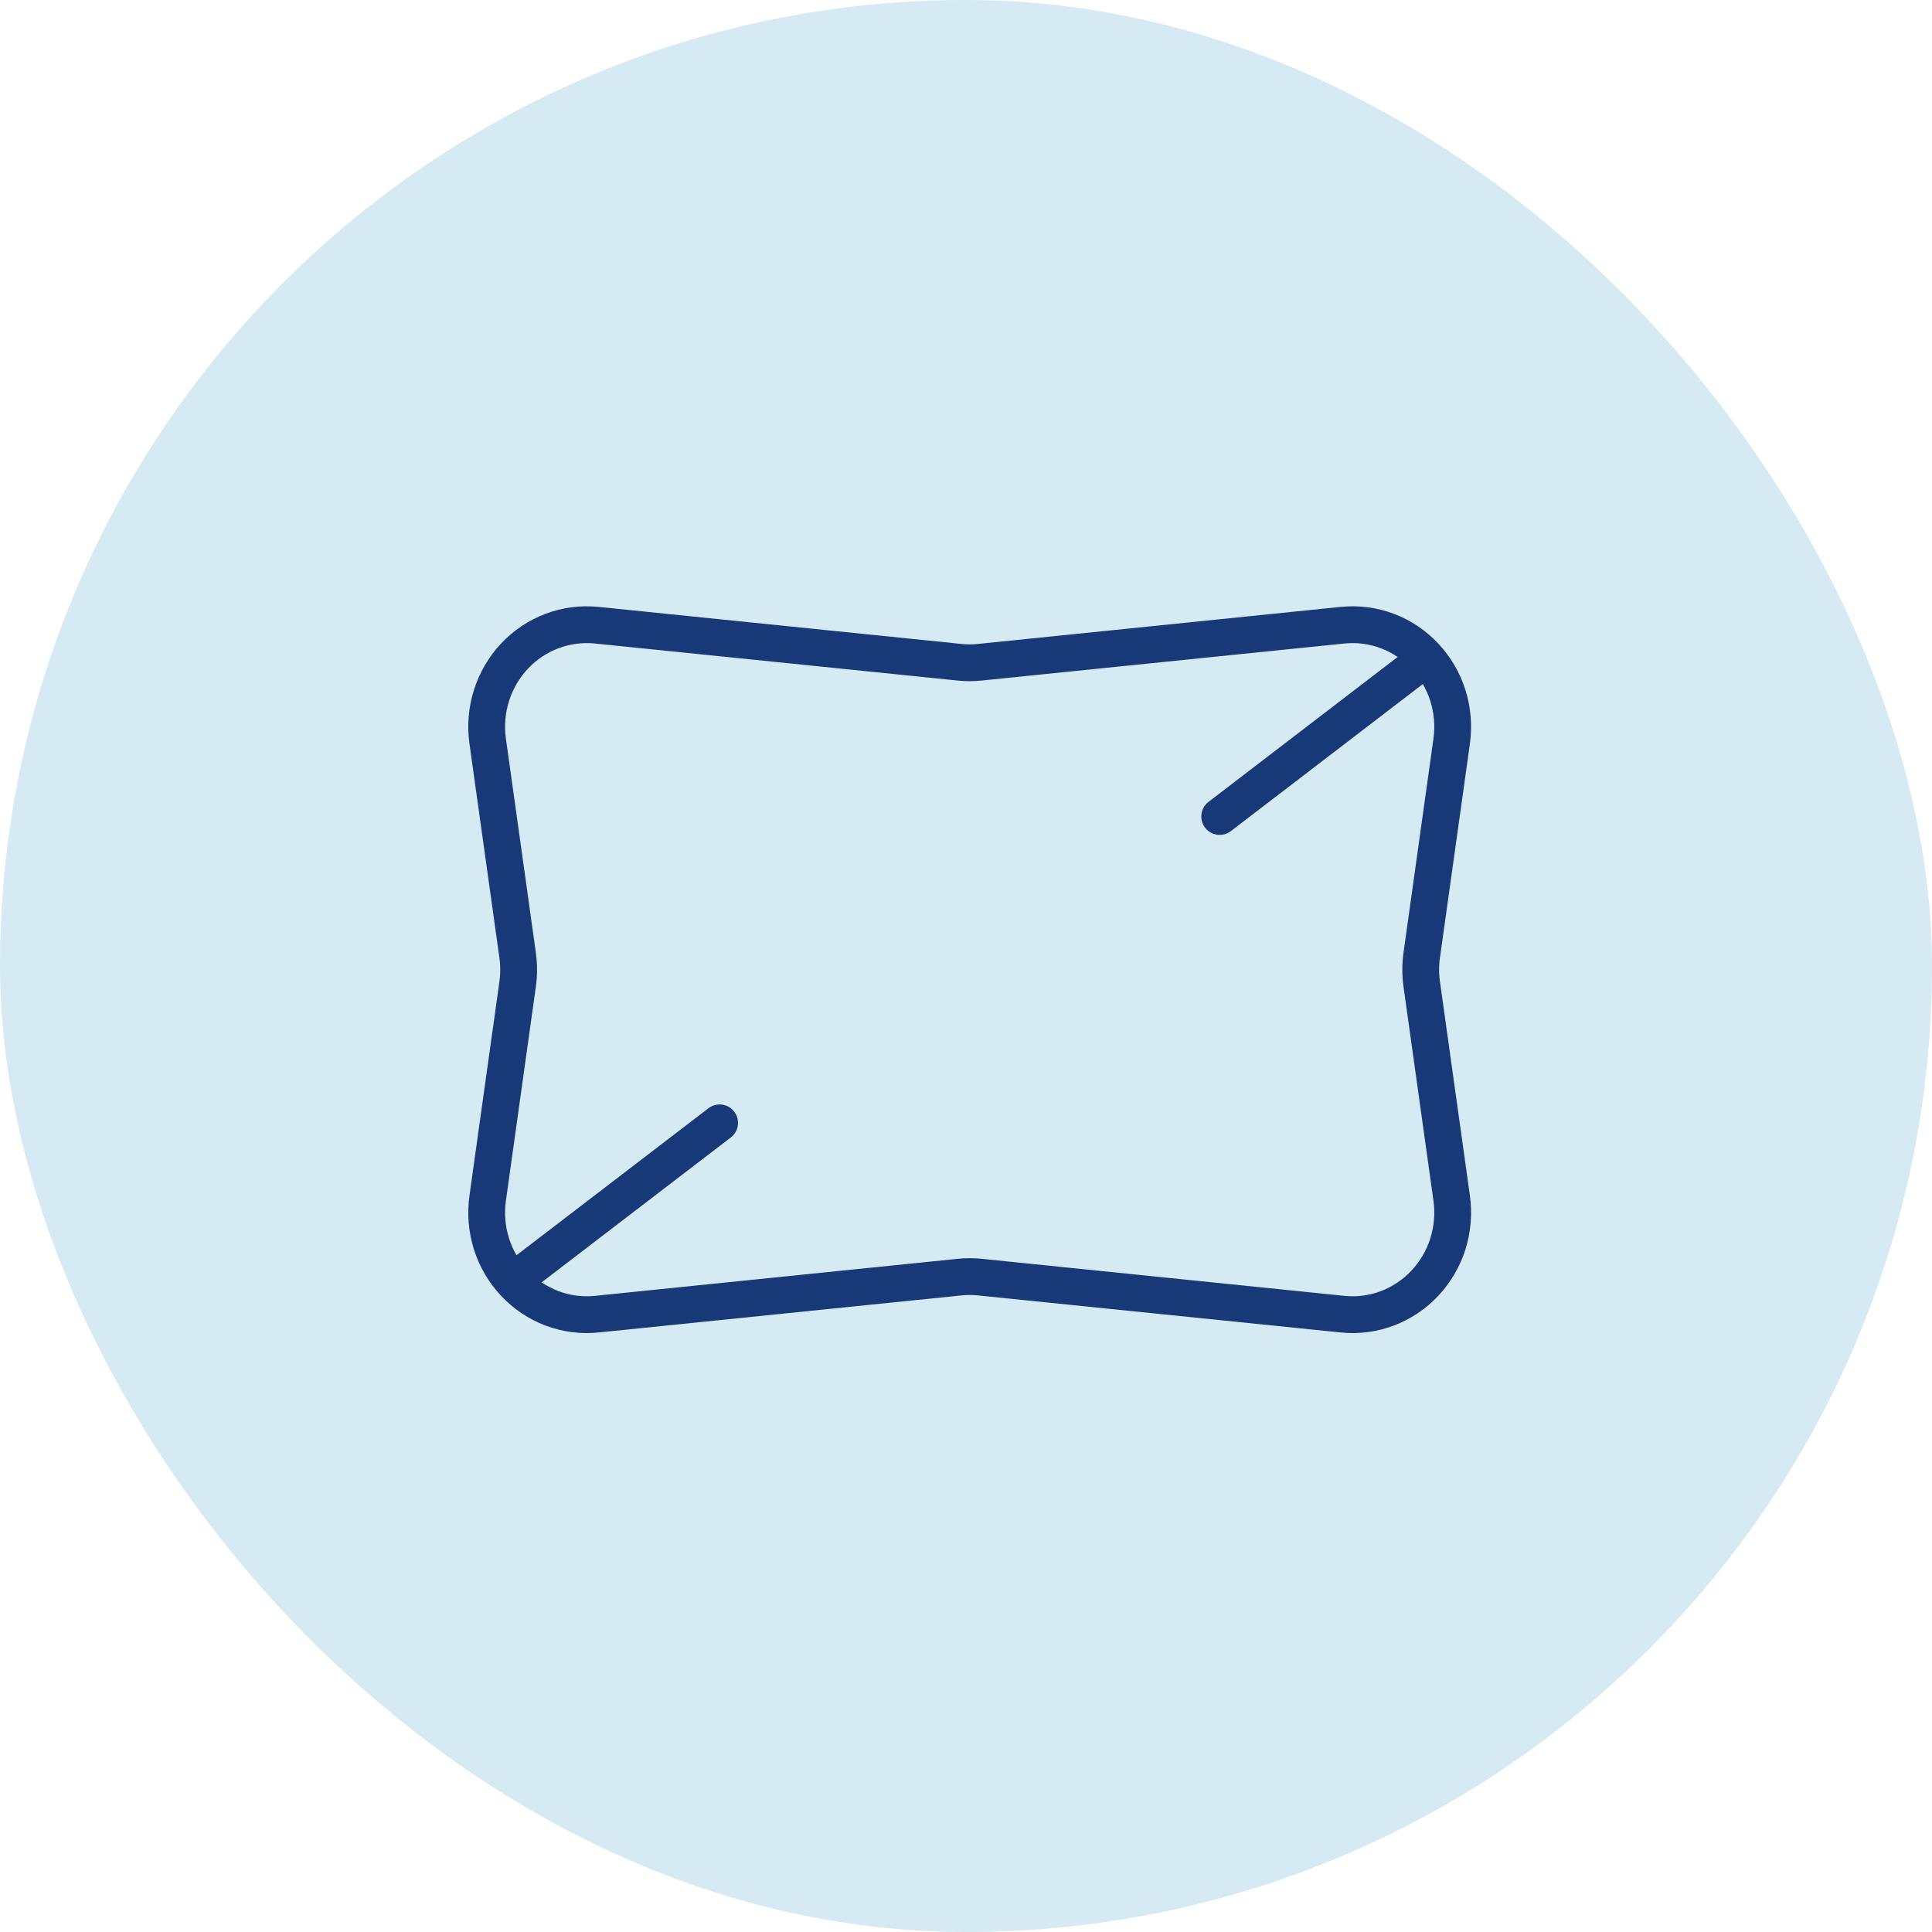
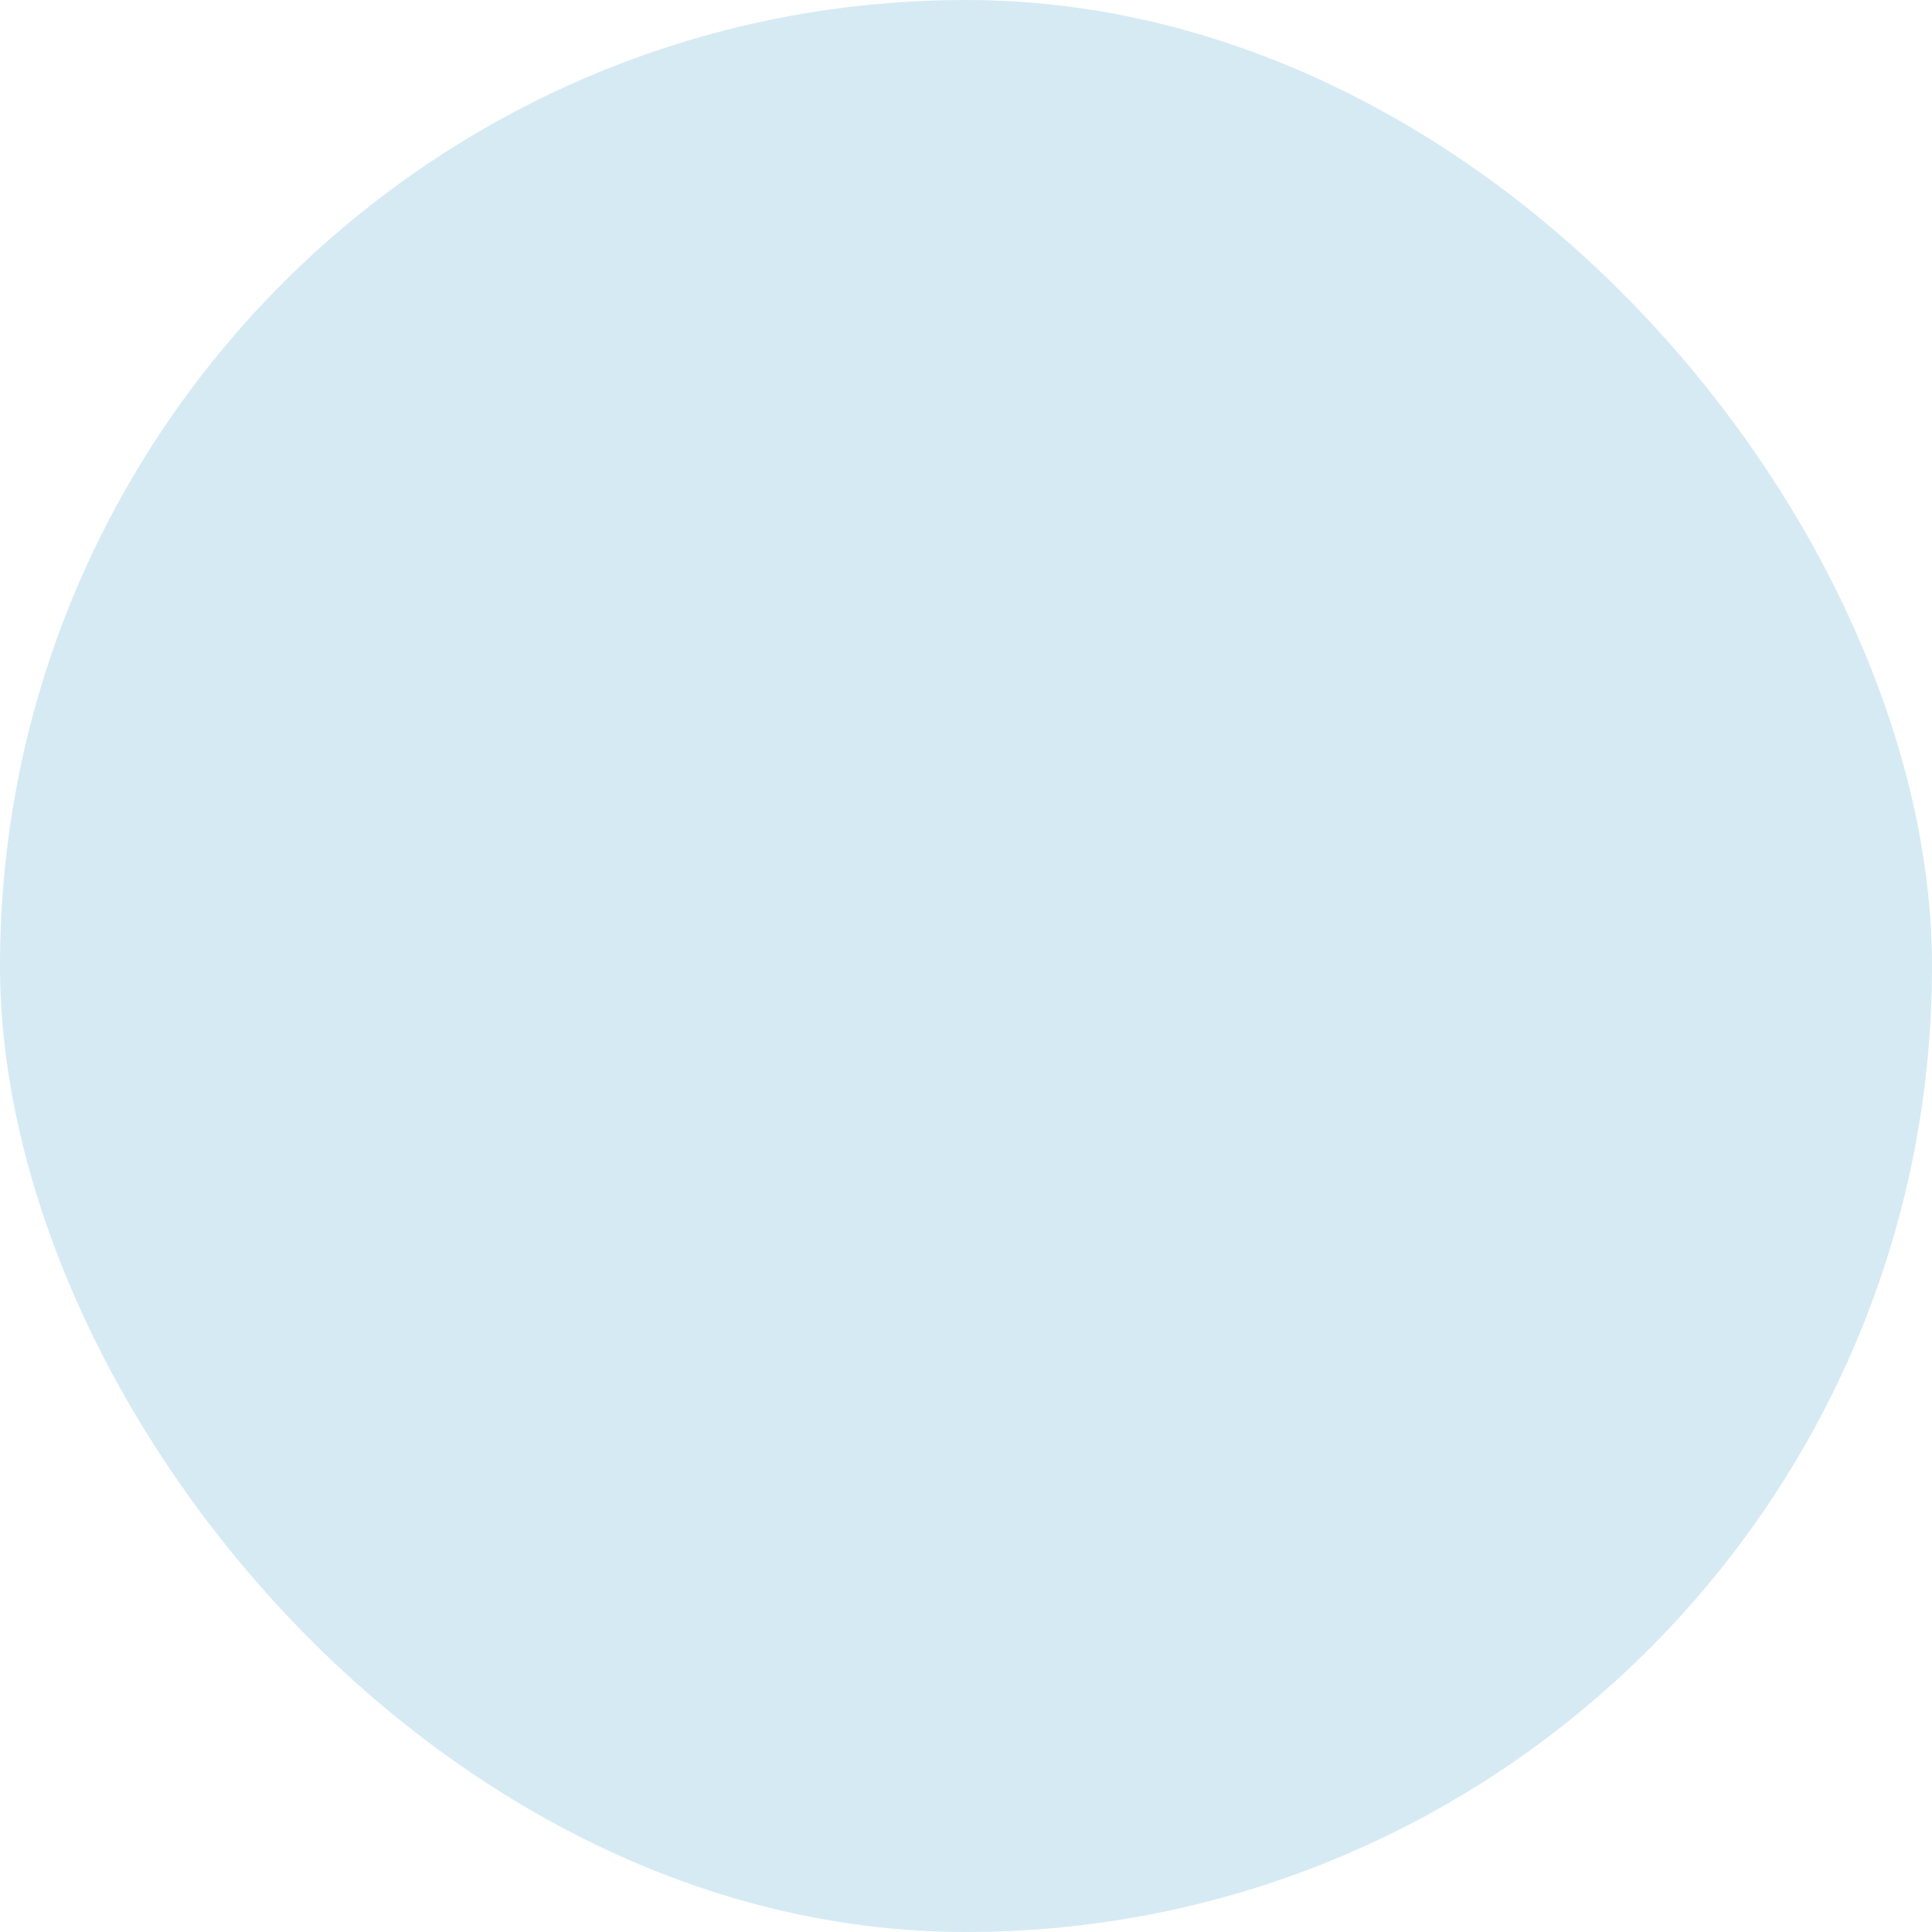
<svg xmlns="http://www.w3.org/2000/svg" fill="none" viewBox="0 0 42 42" height="42" width="42">
  <rect fill-opacity="0.28" fill="#6EB4D7" rx="21" height="42" width="42" />
-   <path stroke-linejoin="round" stroke-linecap="round" stroke-width="0.8" stroke="#183978" d="M30.863 14.419L26.515 17.75M15.644 24.41L11.295 27.741M30.907 21.394L31.558 26.046C31.605 26.379 31.576 26.719 31.476 27.04C31.375 27.36 31.203 27.653 30.975 27.896C30.747 28.139 30.468 28.326 30.158 28.443C29.849 28.559 29.517 28.603 29.189 28.569L21.297 27.763C21.153 27.748 21.008 27.748 20.864 27.763L12.971 28.569C12.643 28.603 12.311 28.559 12.002 28.443C11.692 28.326 11.413 28.139 11.185 27.896C10.956 27.653 10.785 27.36 10.684 27.04C10.583 26.719 10.555 26.379 10.602 26.046L11.253 21.394C11.282 21.186 11.282 20.974 11.253 20.766L10.602 16.114C10.555 15.781 10.583 15.441 10.684 15.121C10.785 14.8 10.956 14.507 11.184 14.264C11.412 14.021 11.692 13.834 12.001 13.718C12.31 13.601 12.642 13.558 12.97 13.591L20.863 14.397C21.007 14.412 21.152 14.412 21.296 14.397L29.189 13.591C29.517 13.558 29.849 13.601 30.158 13.717C30.468 13.834 30.747 14.021 30.975 14.264C31.203 14.507 31.375 14.8 31.476 15.121C31.576 15.441 31.605 15.781 31.558 16.114L30.907 20.766C30.878 20.974 30.878 21.186 30.907 21.394Z" />
</svg>